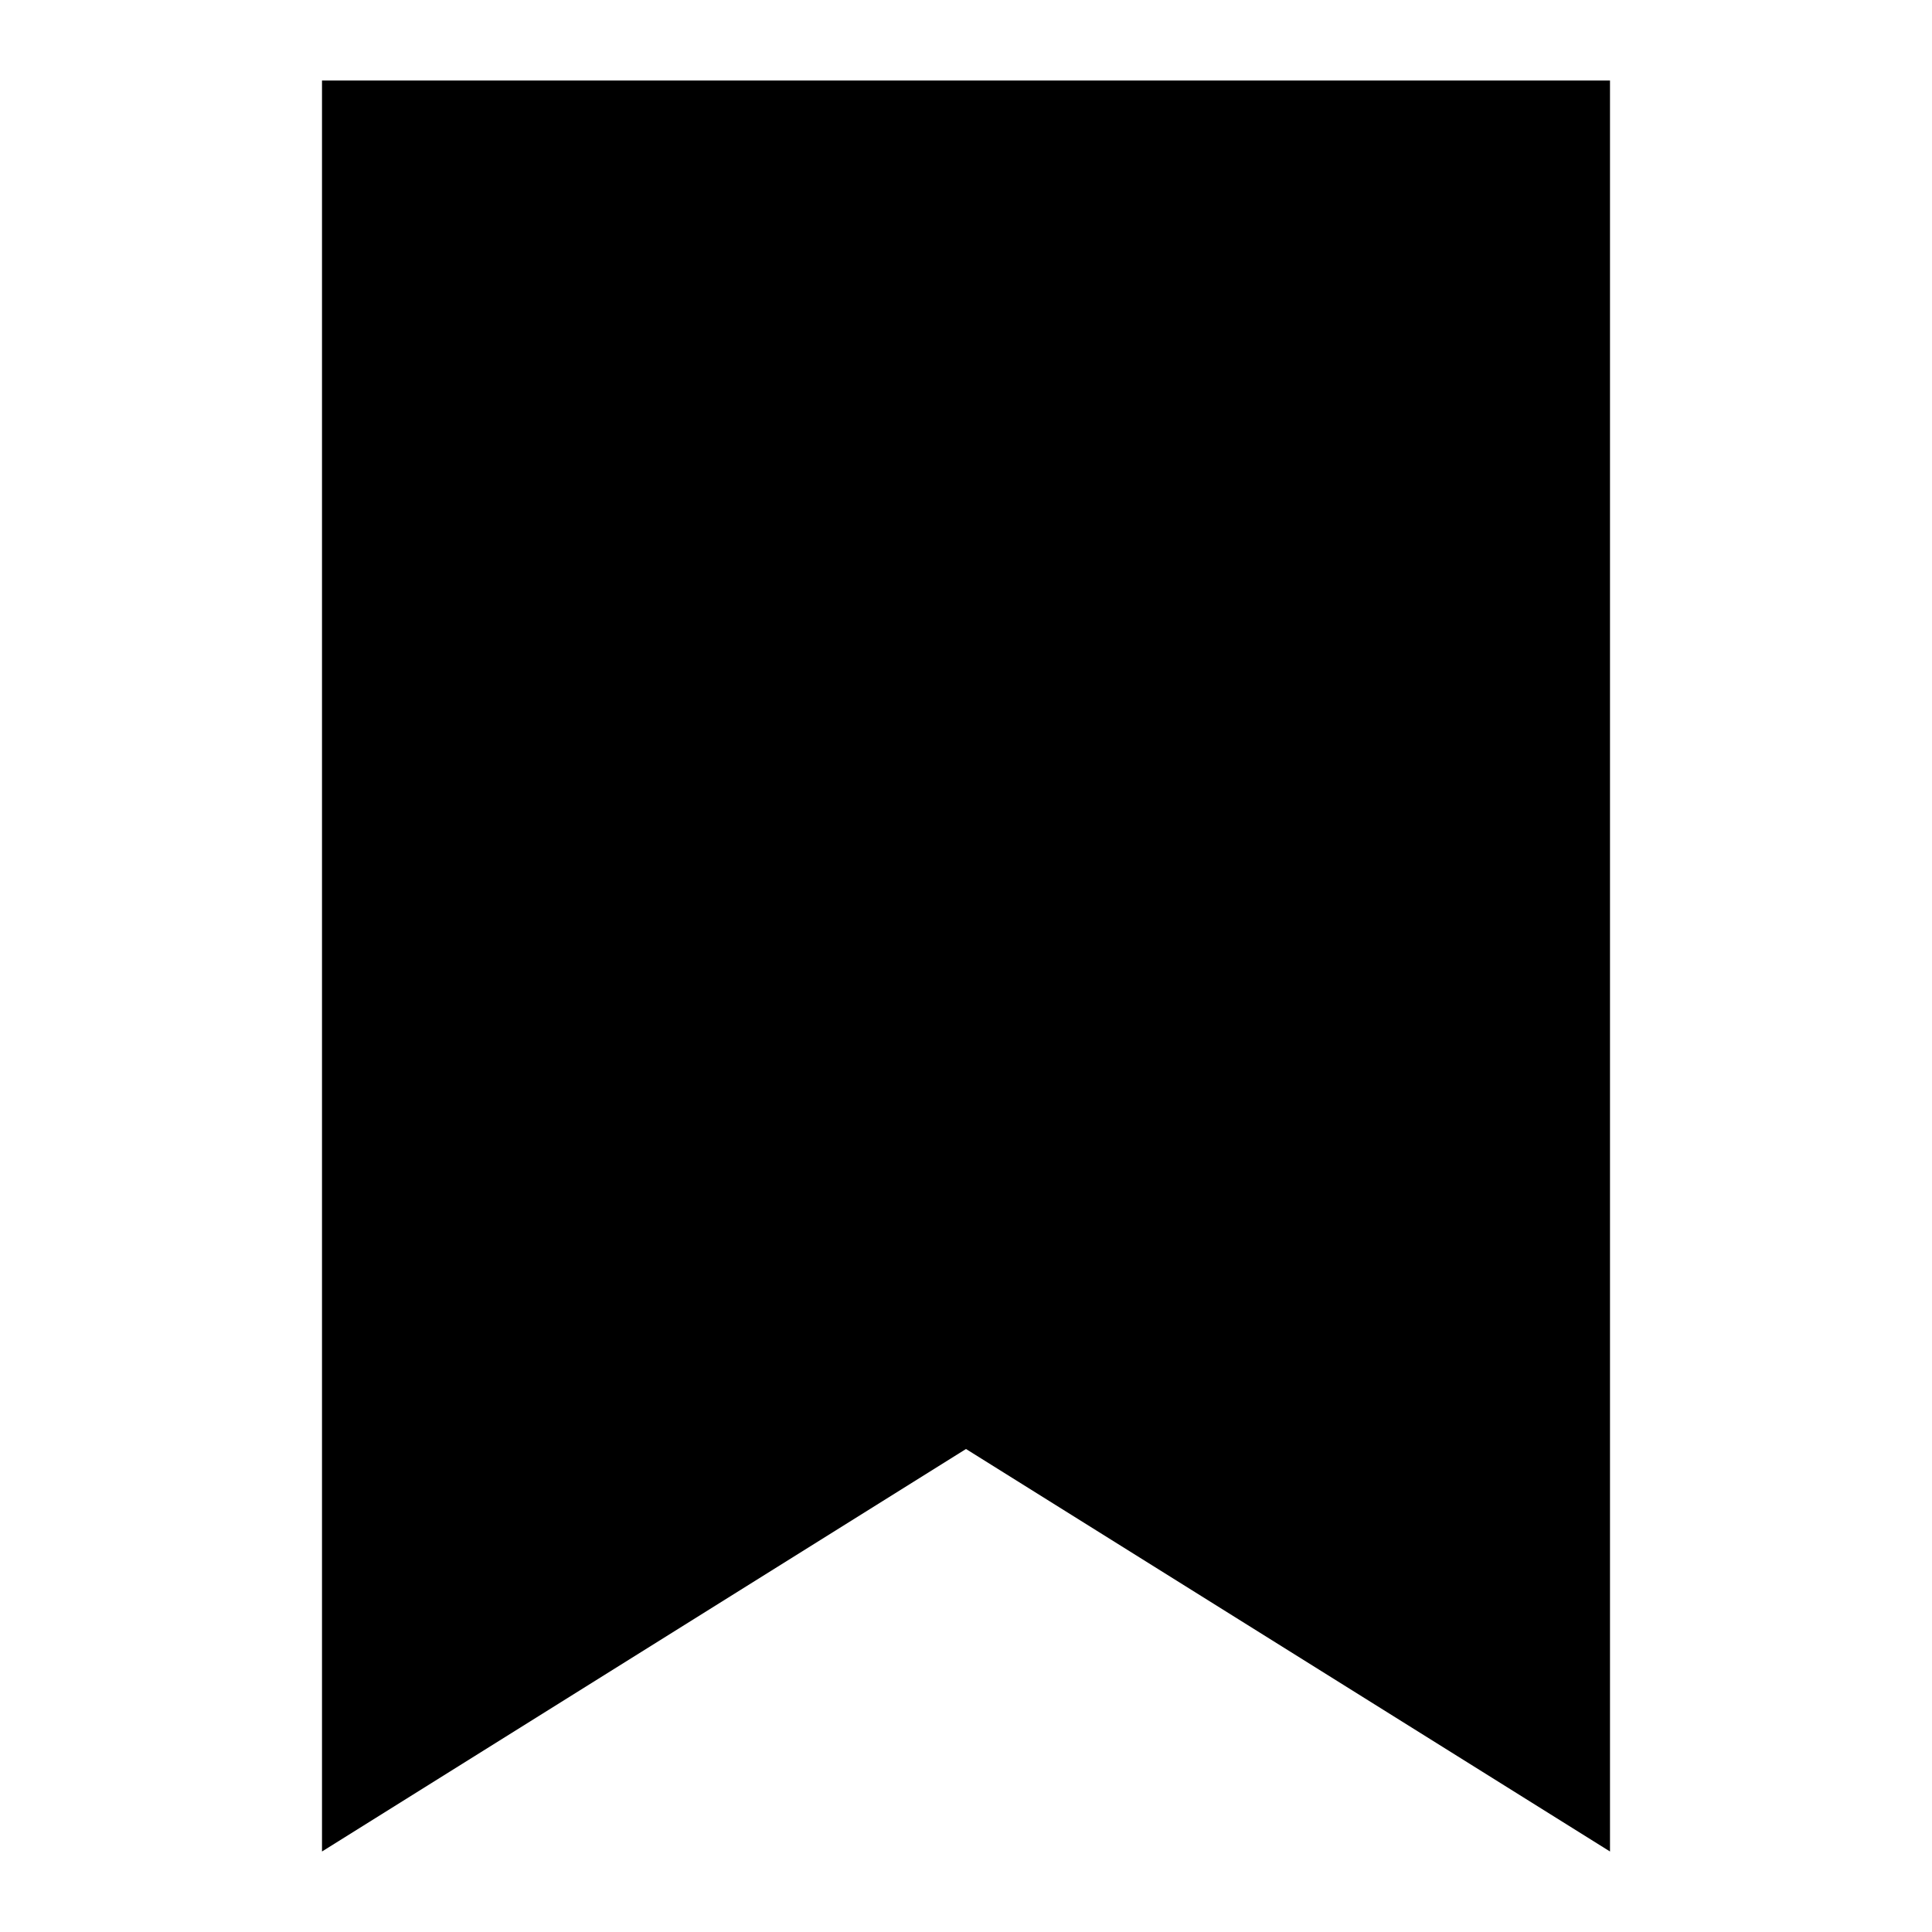
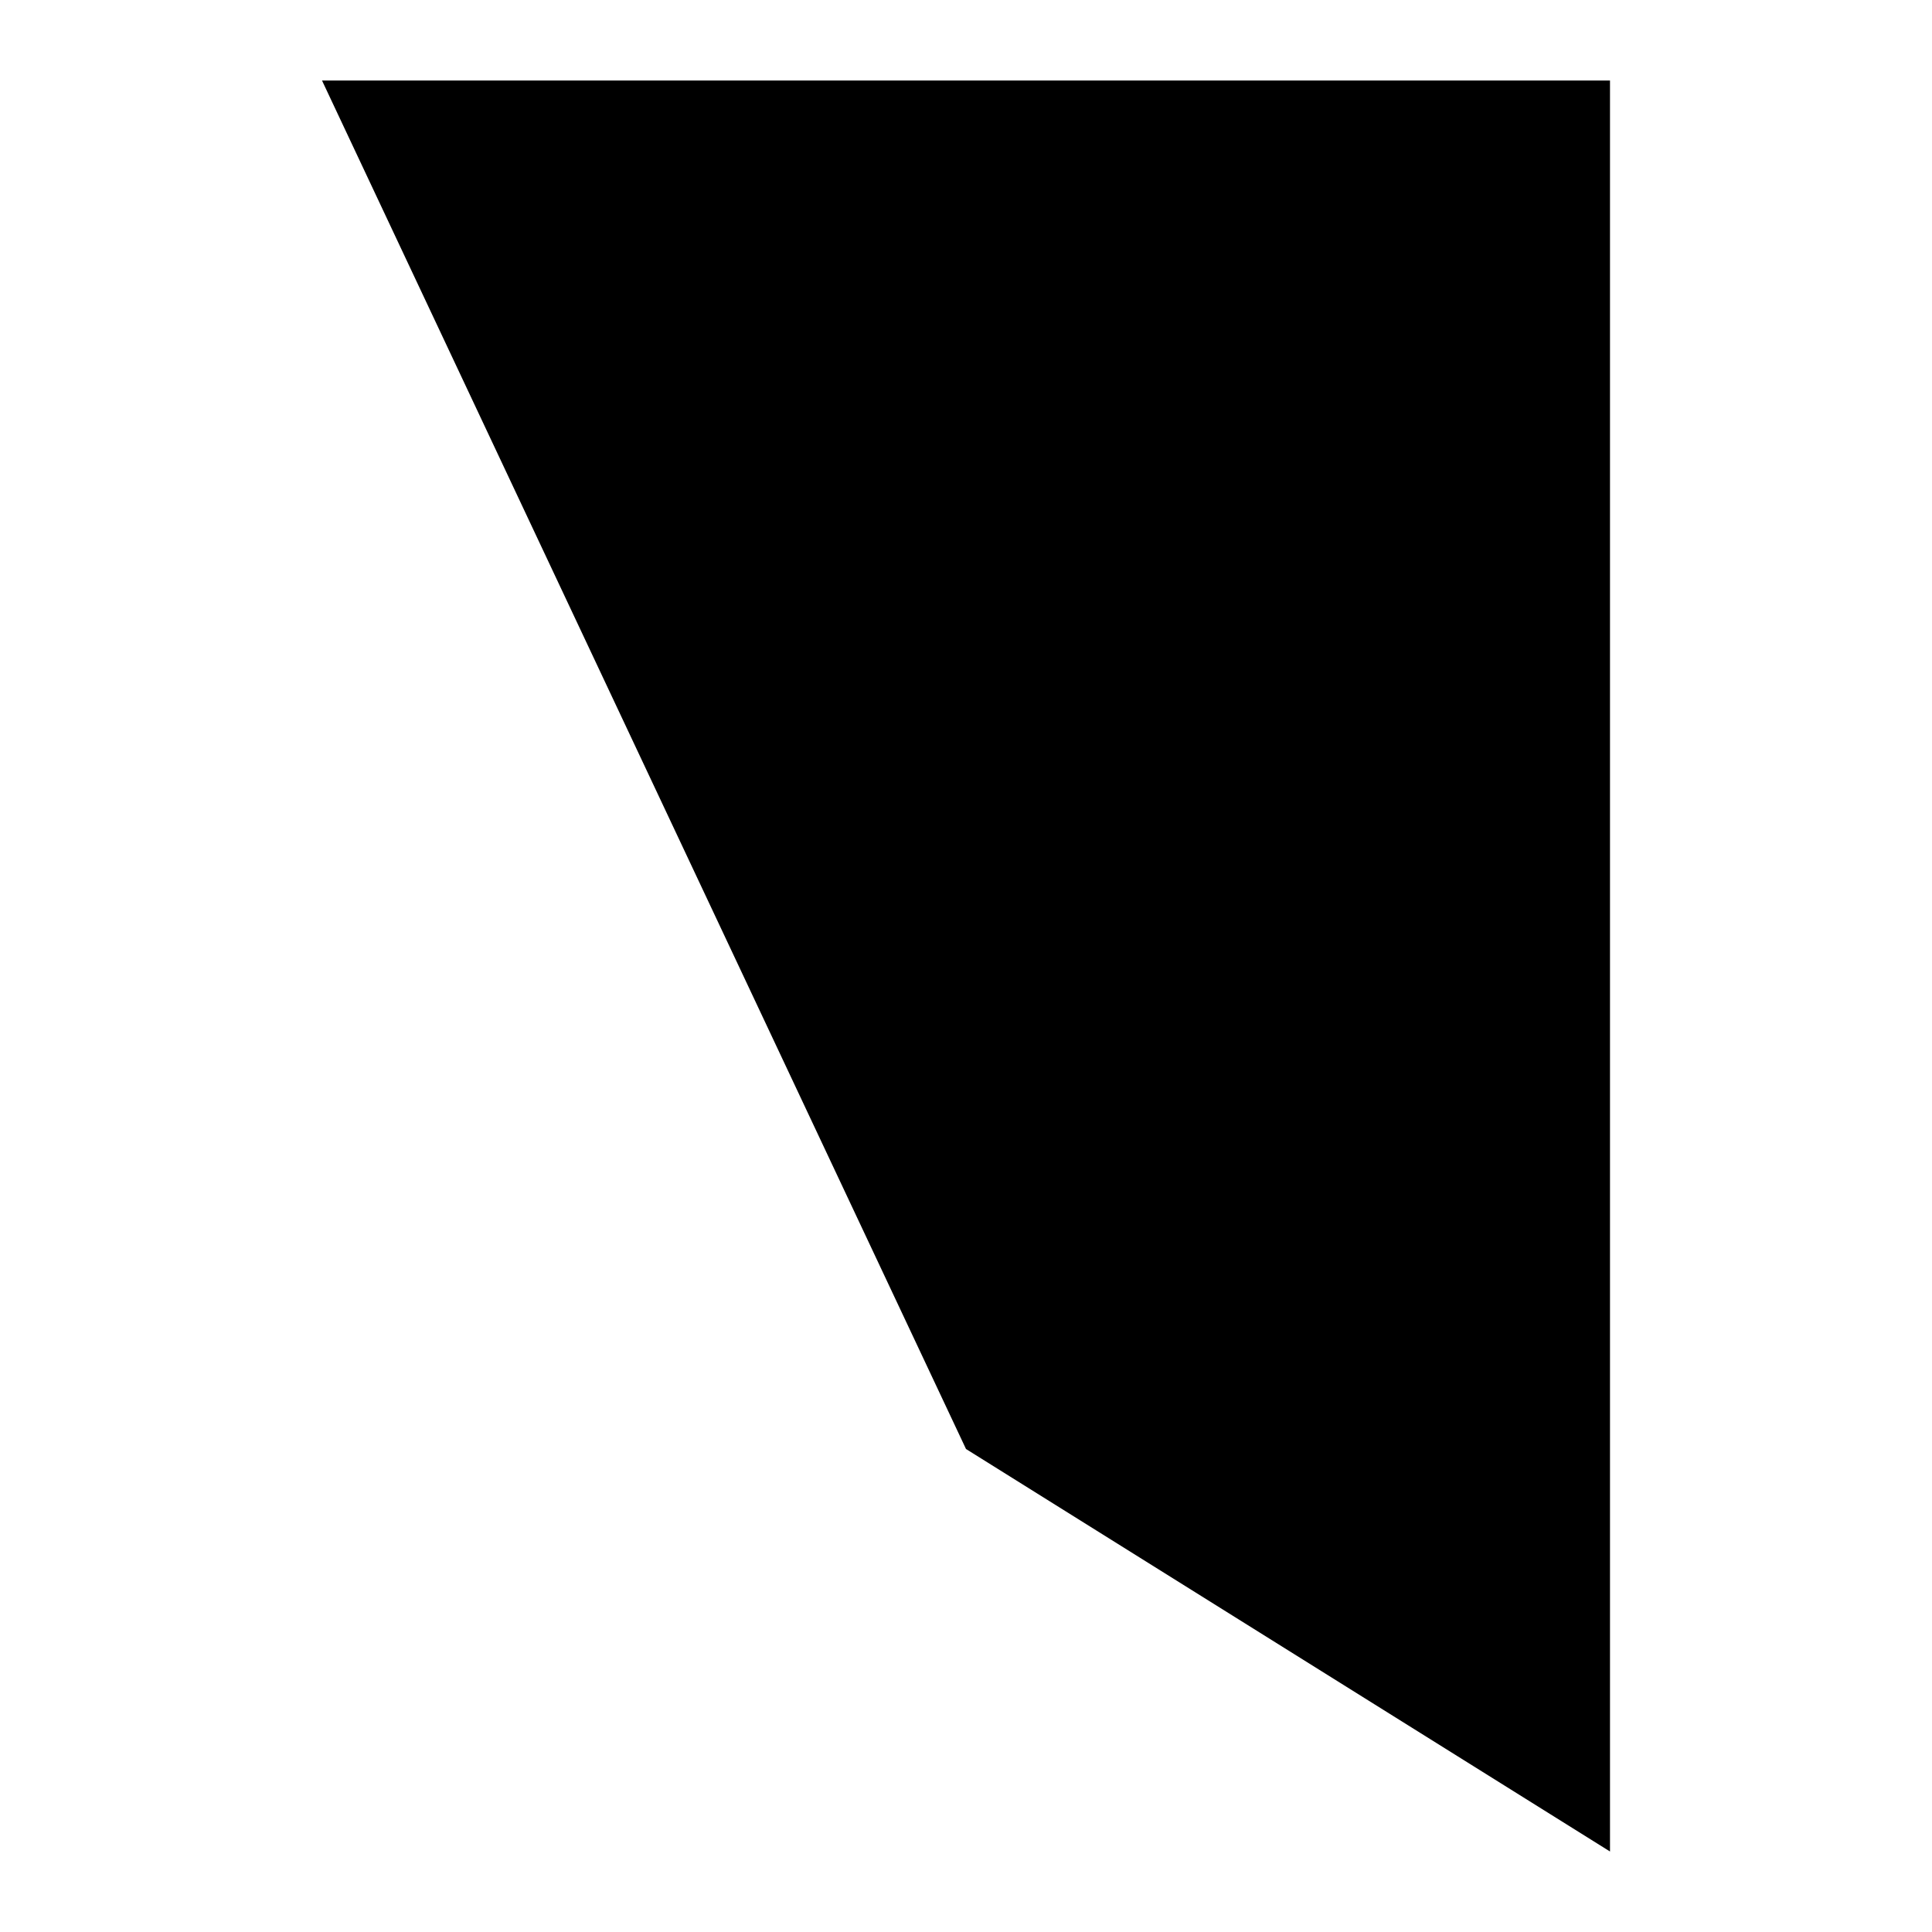
<svg xmlns="http://www.w3.org/2000/svg" width="24" height="24" viewBox="0 0 24 24" fill="none">
  <title>Bookmark (outlined)</title>
  <g transform="matrix(           1 0           0 1           4 1         )">
-     <path fill-rule="nonzero" clip-rule="nonzero" d="M 0 0 L 0 22 L 8 17 L 16 22 L 16 0 L 0 0 Z" fill="currentColor" />
+     <path fill-rule="nonzero" clip-rule="nonzero" d="M 0 0 L 8 17 L 16 22 L 16 0 L 0 0 Z" fill="currentColor" />
  </g>
</svg>